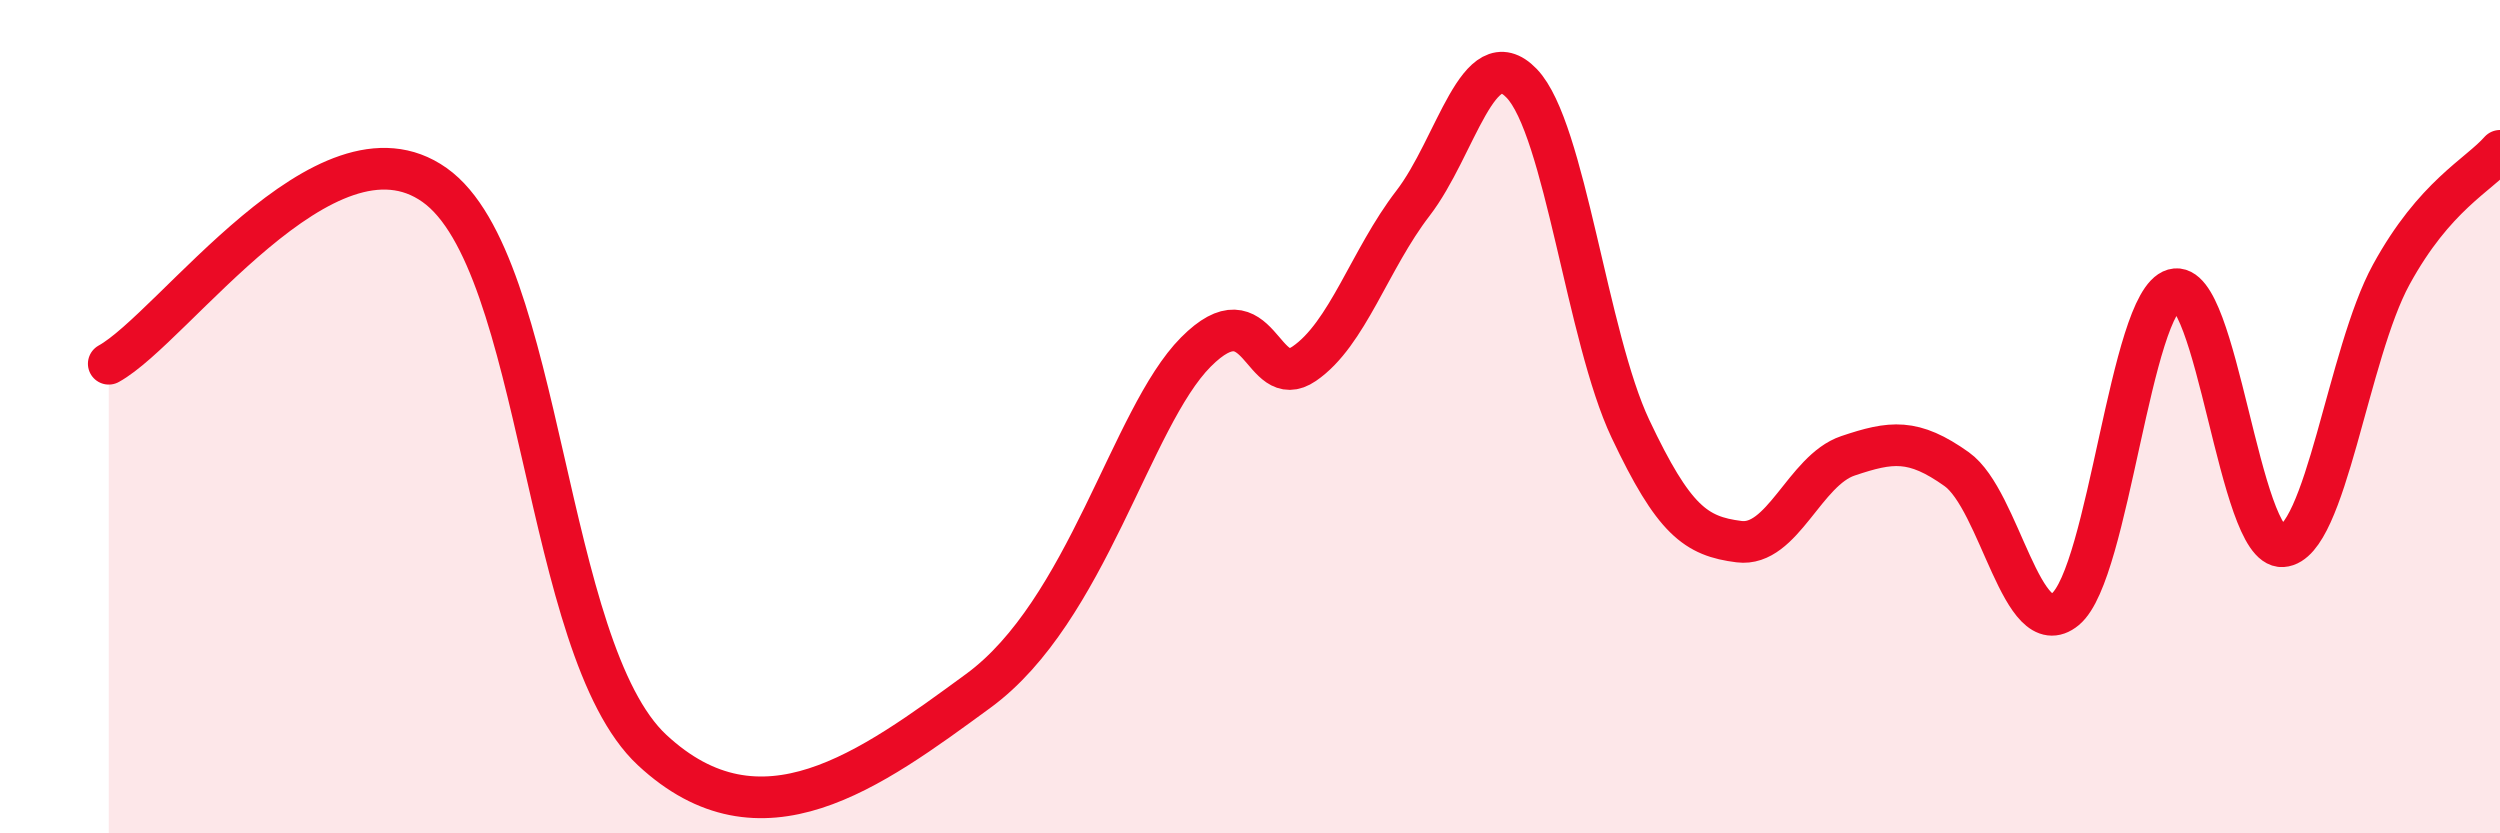
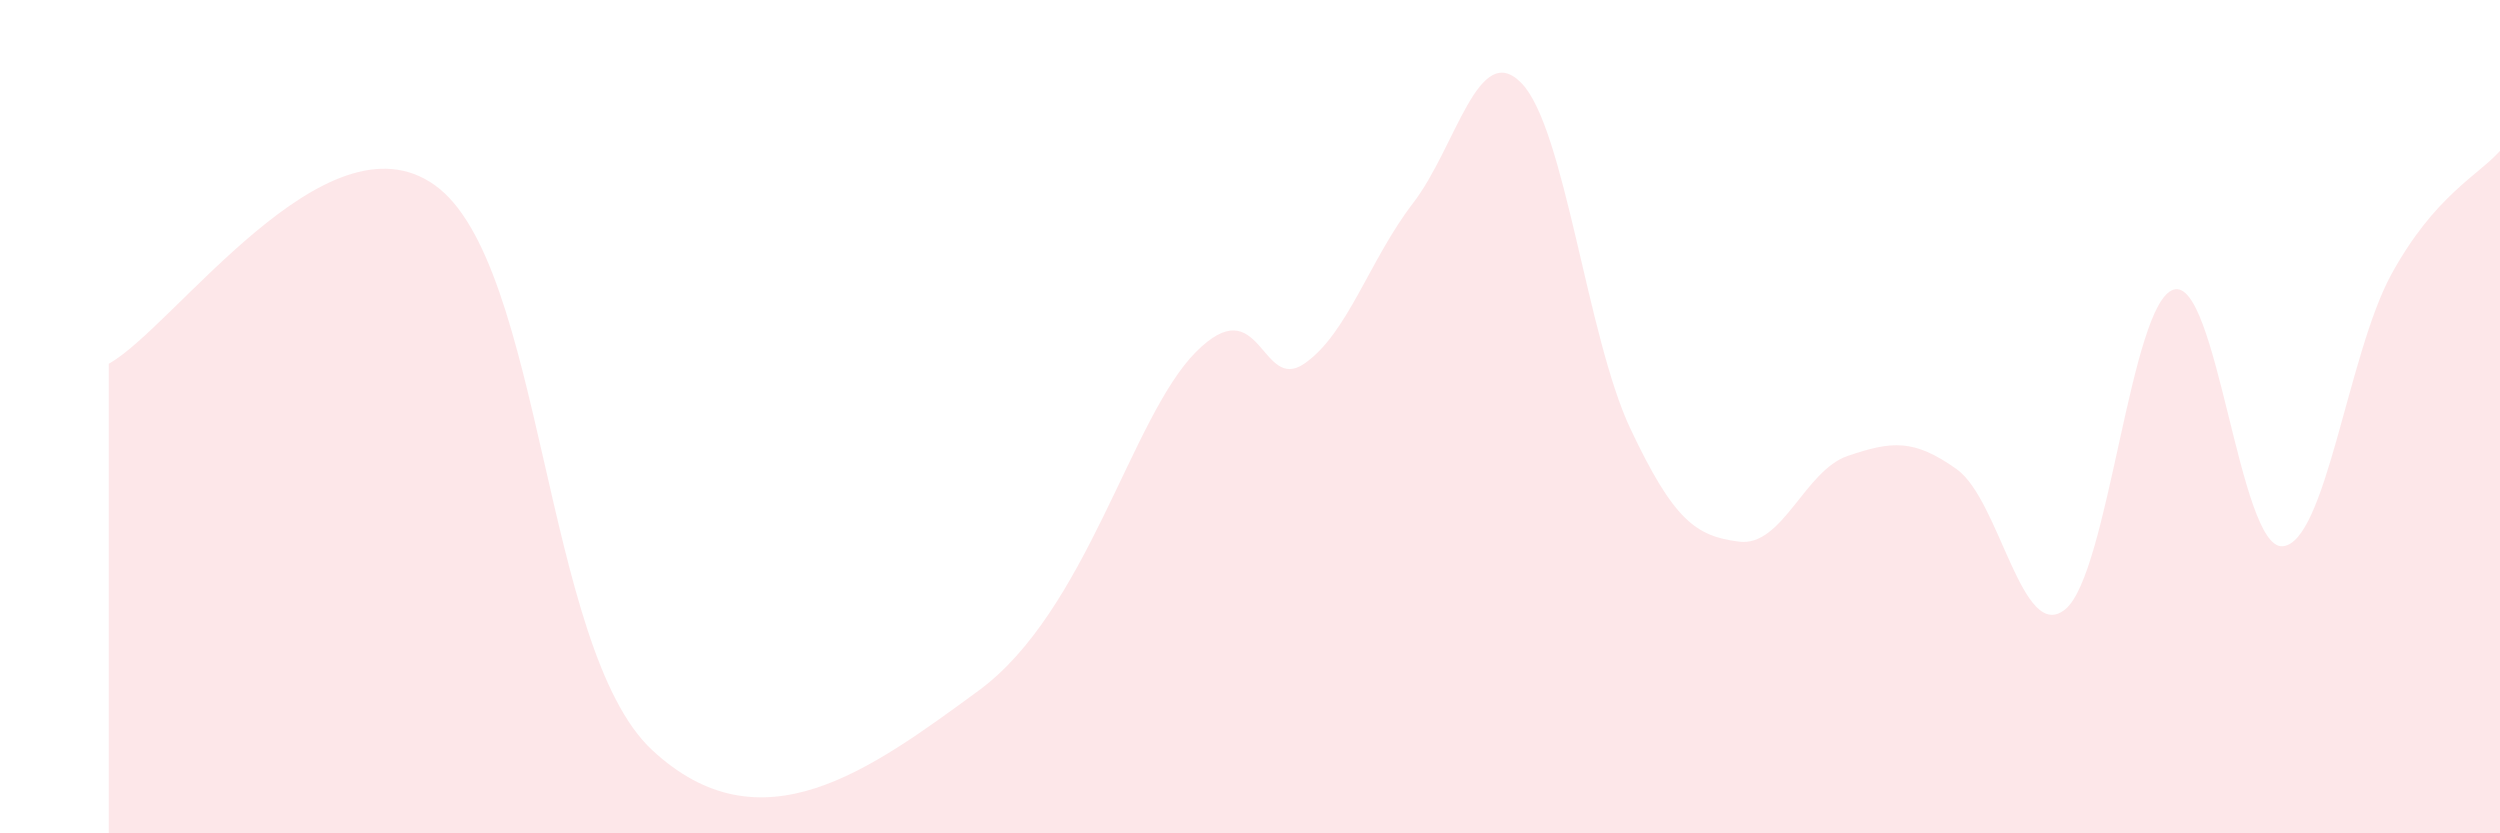
<svg xmlns="http://www.w3.org/2000/svg" width="60" height="20" viewBox="0 0 60 20">
  <path d="M 2.61,8.73 C 4.17,7.87 7.82,2.59 10.43,4.44 C 13.04,6.29 13.04,15.57 15.65,18 C 18.26,20.43 20.87,18.49 23.48,16.58 C 26.09,14.67 27.14,10.02 28.7,8.45 C 30.26,6.88 30.26,9.44 31.3,8.73 C 32.34,8.02 32.87,6.23 33.91,4.88 C 34.95,3.53 35.48,0.92 36.52,2 C 37.56,3.08 38.09,8.09 39.13,10.29 C 40.17,12.49 40.7,12.87 41.74,13 C 42.78,13.13 43.31,11.29 44.35,10.94 C 45.39,10.59 45.92,10.52 46.96,11.26 C 48,12 48.53,15.48 49.57,14.62 C 50.61,13.76 51.13,7.25 52.17,6.95 C 53.21,6.65 53.74,13.18 54.78,13.11 C 55.82,13.04 56.35,8.49 57.39,6.59 C 58.43,4.69 59.48,4.21 60,3.62L60 20L2.61 20Z" fill="#EB0A25" opacity="0.1" stroke-linecap="round" stroke-linejoin="round" />
-   <path d="M 2.61,8.73 C 4.17,7.87 7.82,2.59 10.43,4.44 C 13.04,6.29 13.04,15.57 15.65,18 C 18.26,20.43 20.87,18.49 23.48,16.58 C 26.09,14.67 27.14,10.02 28.7,8.45 C 30.26,6.88 30.26,9.44 31.3,8.73 C 32.34,8.02 32.87,6.23 33.91,4.88 C 34.95,3.53 35.48,0.92 36.52,2 C 37.56,3.08 38.09,8.09 39.13,10.29 C 40.17,12.49 40.7,12.87 41.74,13 C 42.78,13.13 43.31,11.29 44.35,10.94 C 45.39,10.59 45.92,10.52 46.96,11.26 C 48,12 48.53,15.48 49.57,14.62 C 50.61,13.76 51.13,7.25 52.17,6.95 C 53.21,6.65 53.74,13.18 54.78,13.11 C 55.82,13.04 56.35,8.49 57.39,6.59 C 58.43,4.69 59.48,4.21 60,3.62" stroke="#EB0A25" stroke-width="1" fill="none" stroke-linecap="round" stroke-linejoin="round" />
</svg>